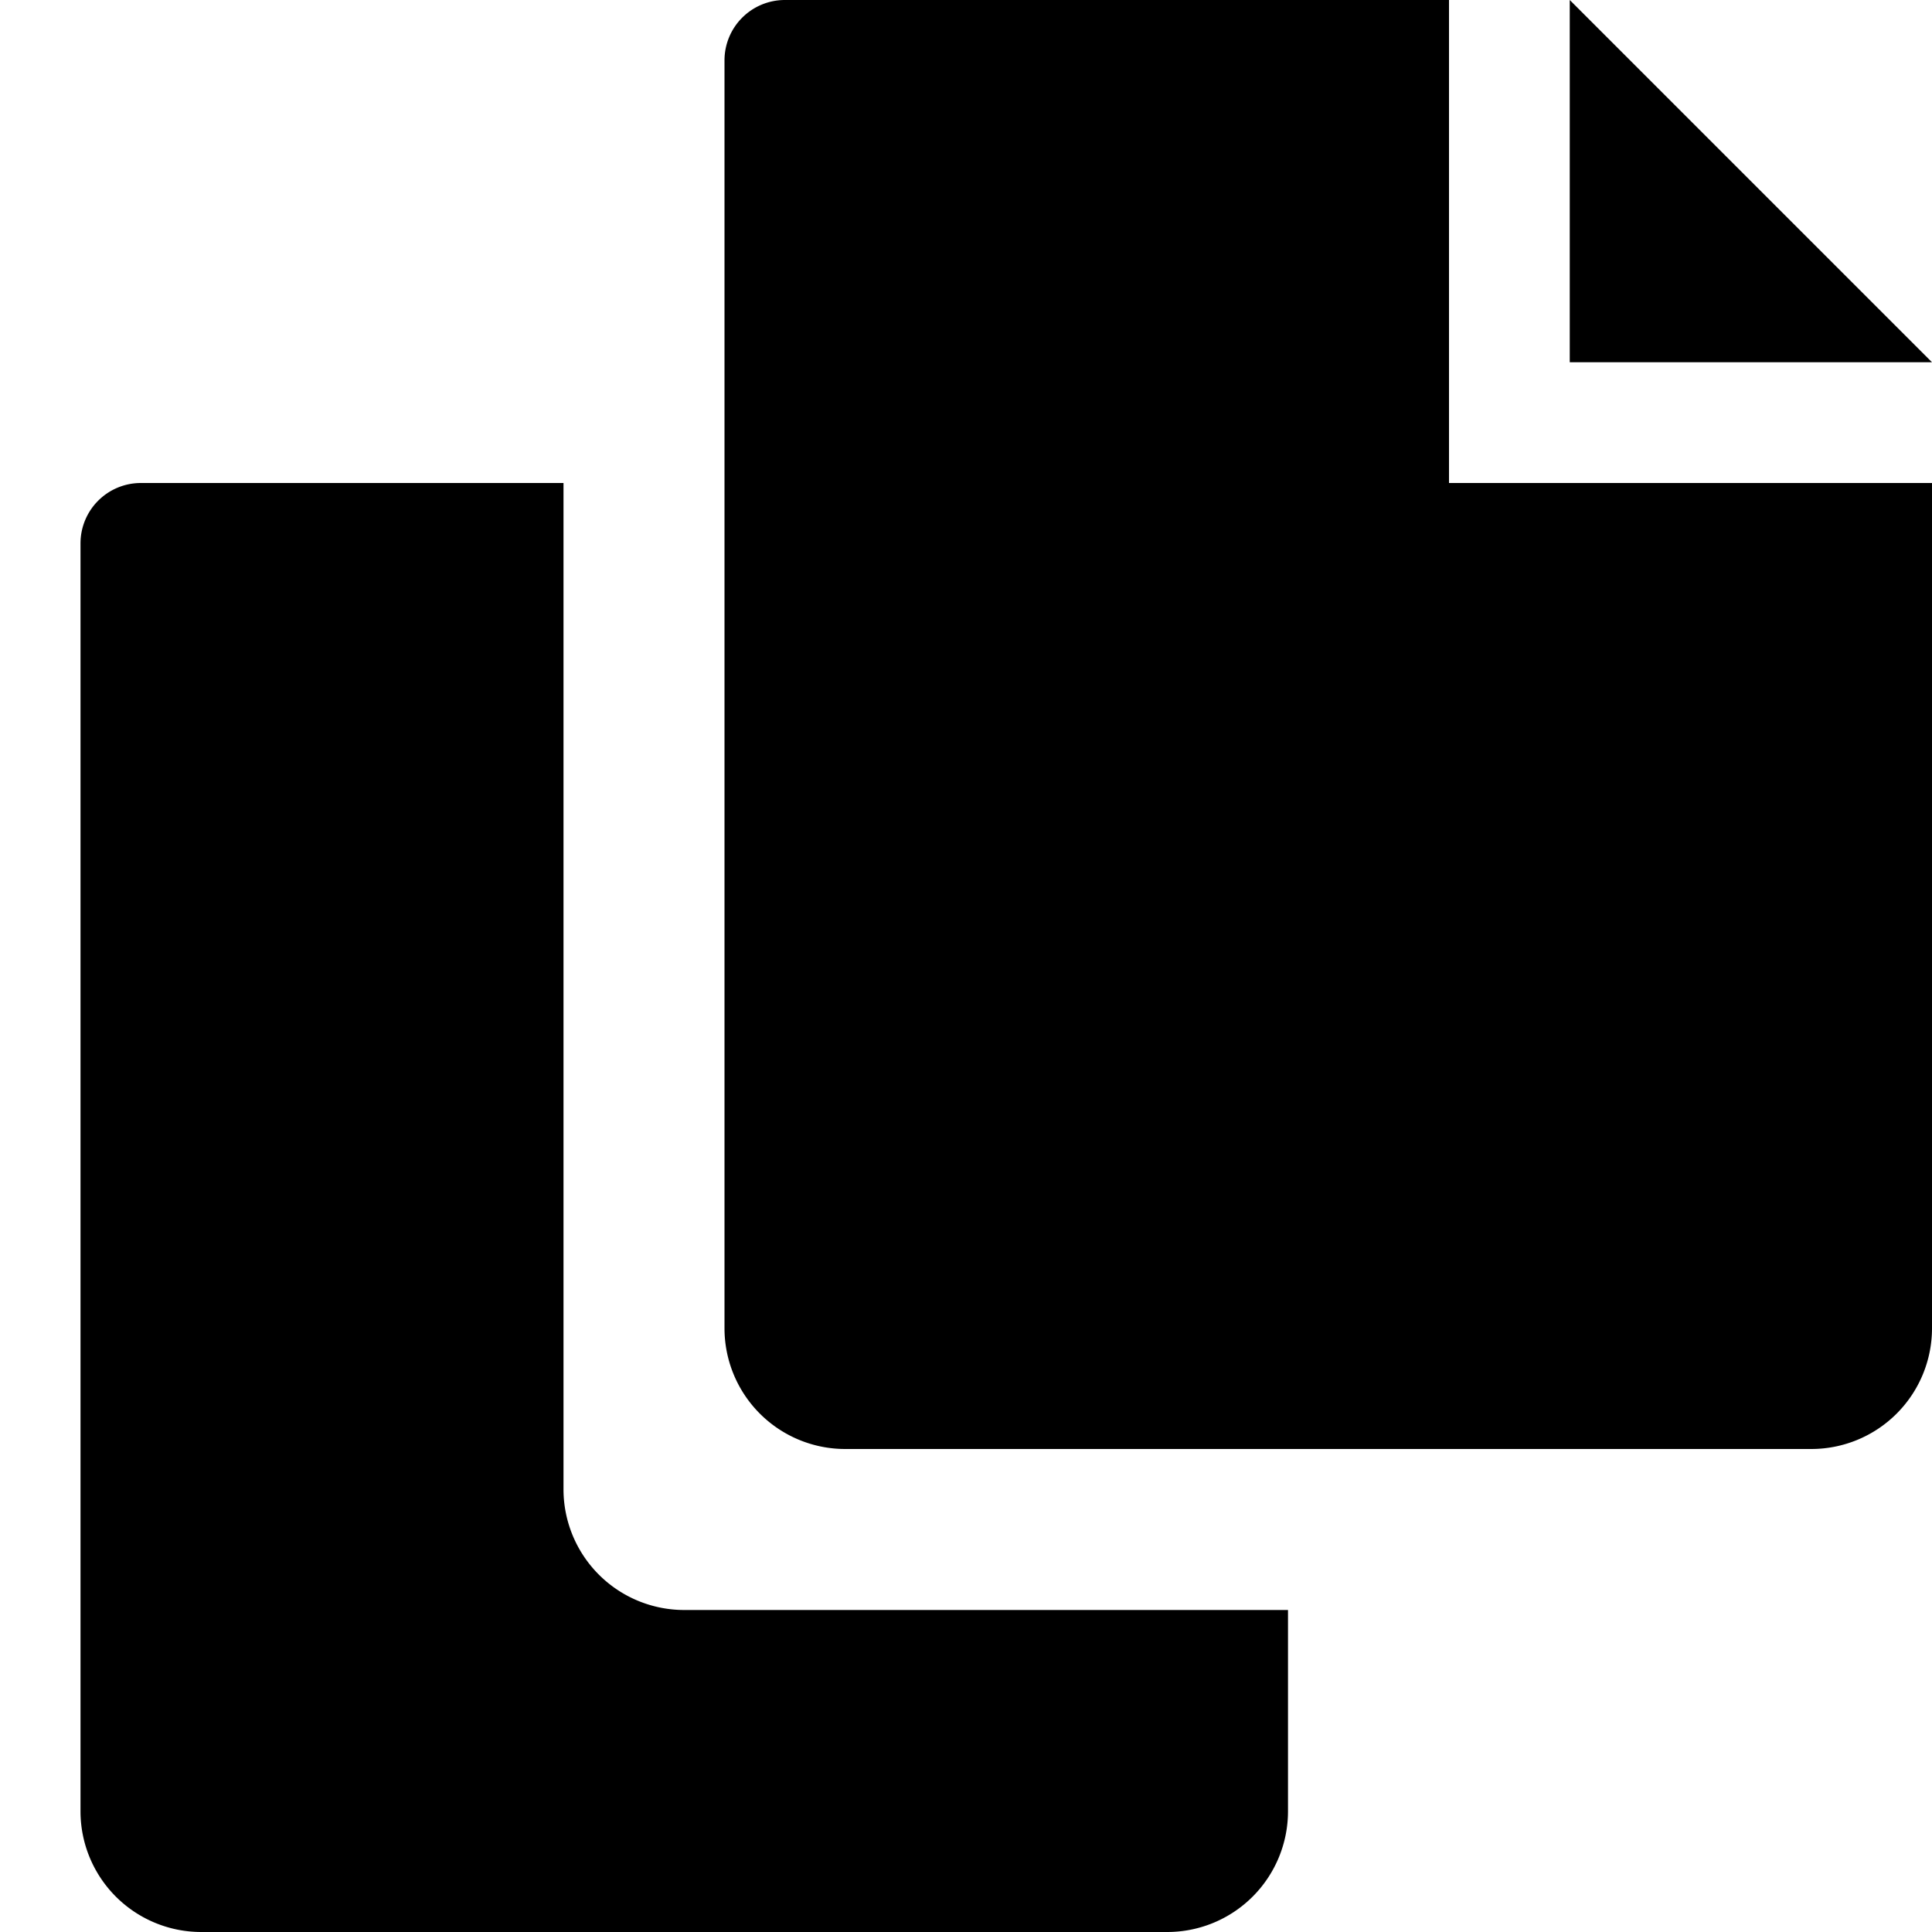
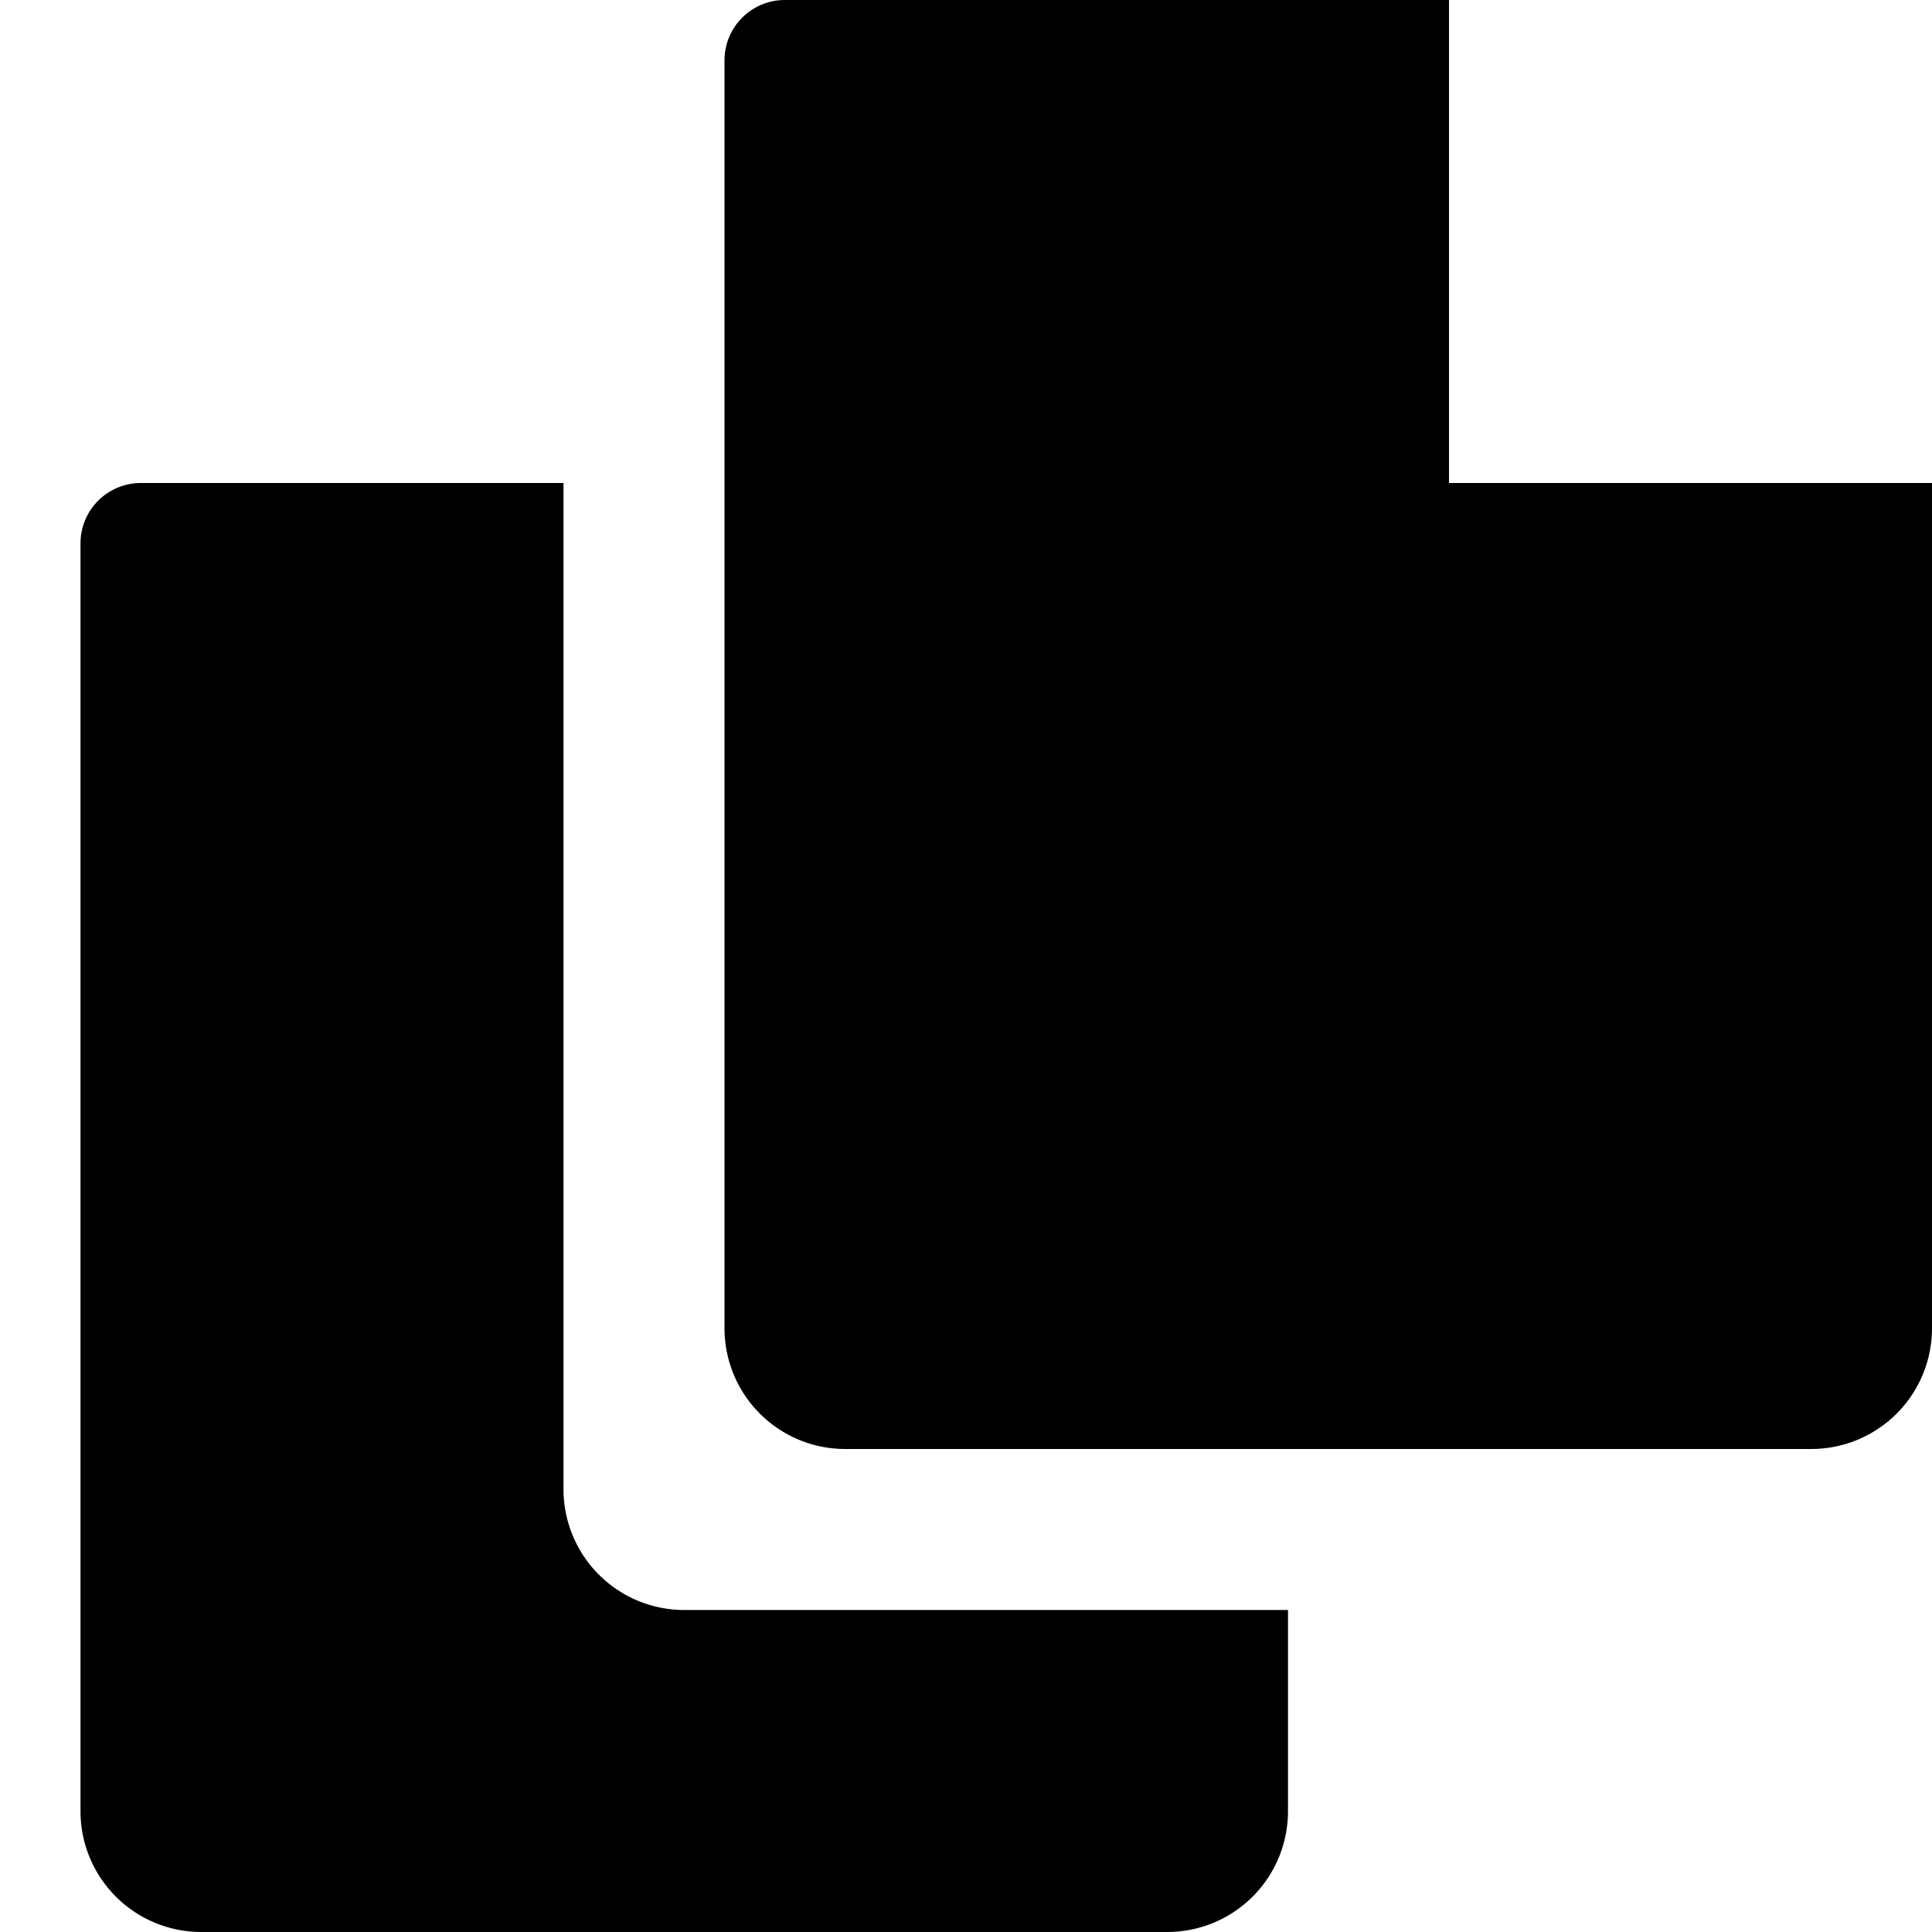
<svg xmlns="http://www.w3.org/2000/svg" fill="#000000" width="800px" height="800px" viewBox="0 0 24 24" id="0abafa30-0c14-4912-9746-7432024055fb" data-name="Livello 1">
  <title>prime</title>
  <g id="9caa7b73-ff8e-47c3-b08b-86dafb15cafa" data-name="copy">
    <path d="M8.5,20A1.5,1.5,0,0,1,7,18.5V6H1.75A0.75,0.75,0,0,0,1,6.75V22.5A1.5,1.5,0,0,0,2.5,24h12A1.5,1.5,0,0,0,16,22.5V20H8.5Z" />
-     <polygon points="19.5 4.5 24 4.5 19.5 0 19.5 4.5" />
    <path d="M18,6V0H9.75A0.75,0.75,0,0,0,9,.75V16.5A1.5,1.5,0,0,0,10.5,18h12A1.5,1.5,0,0,0,24,16.5V6H18Z" />
  </g>
</svg>